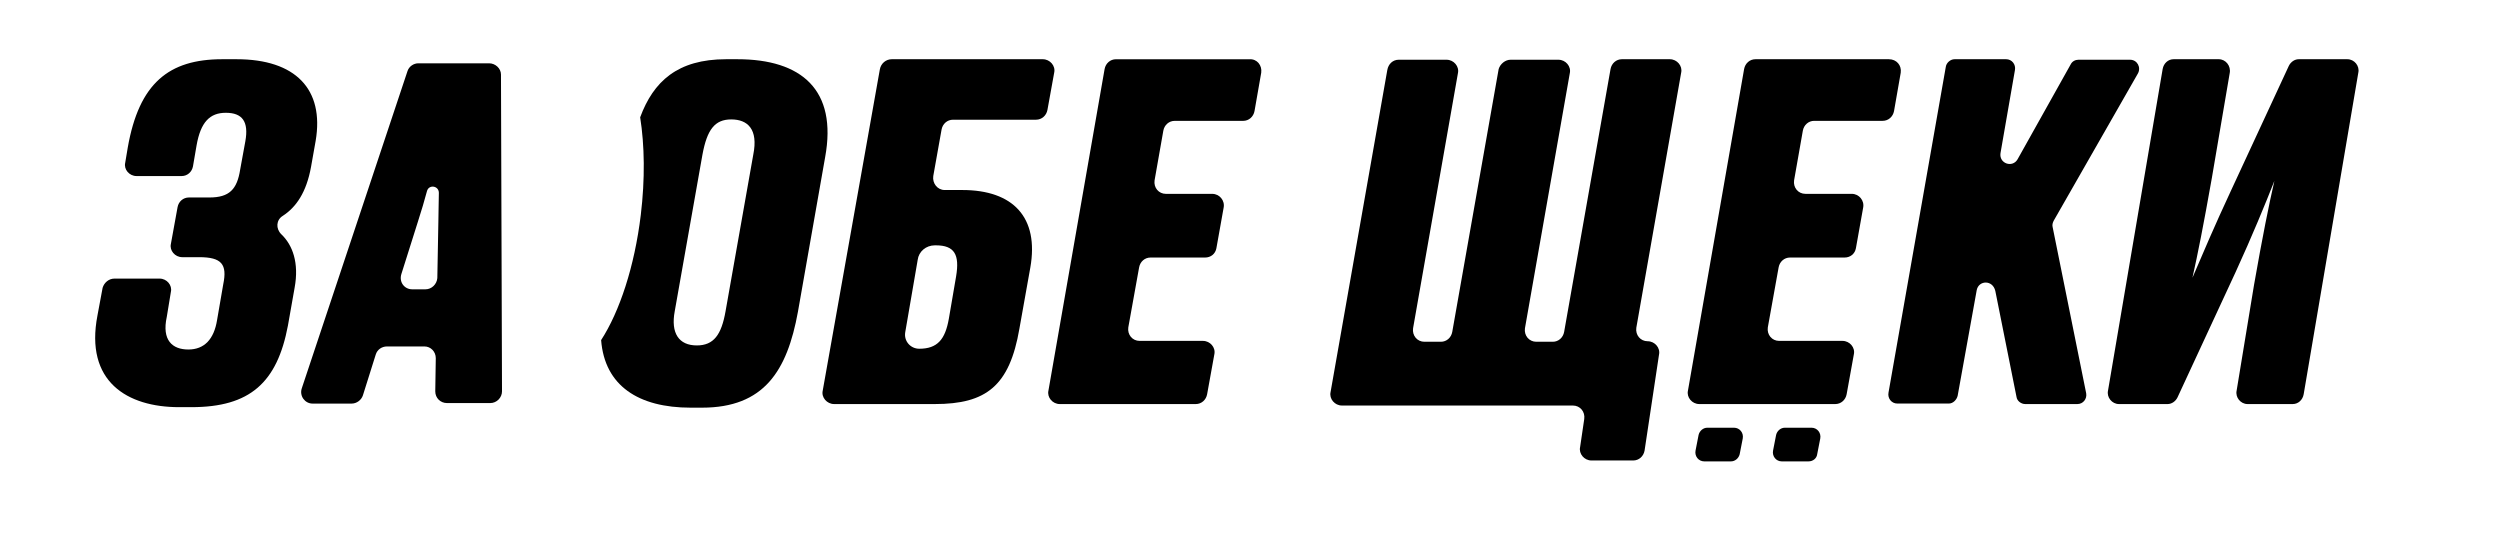
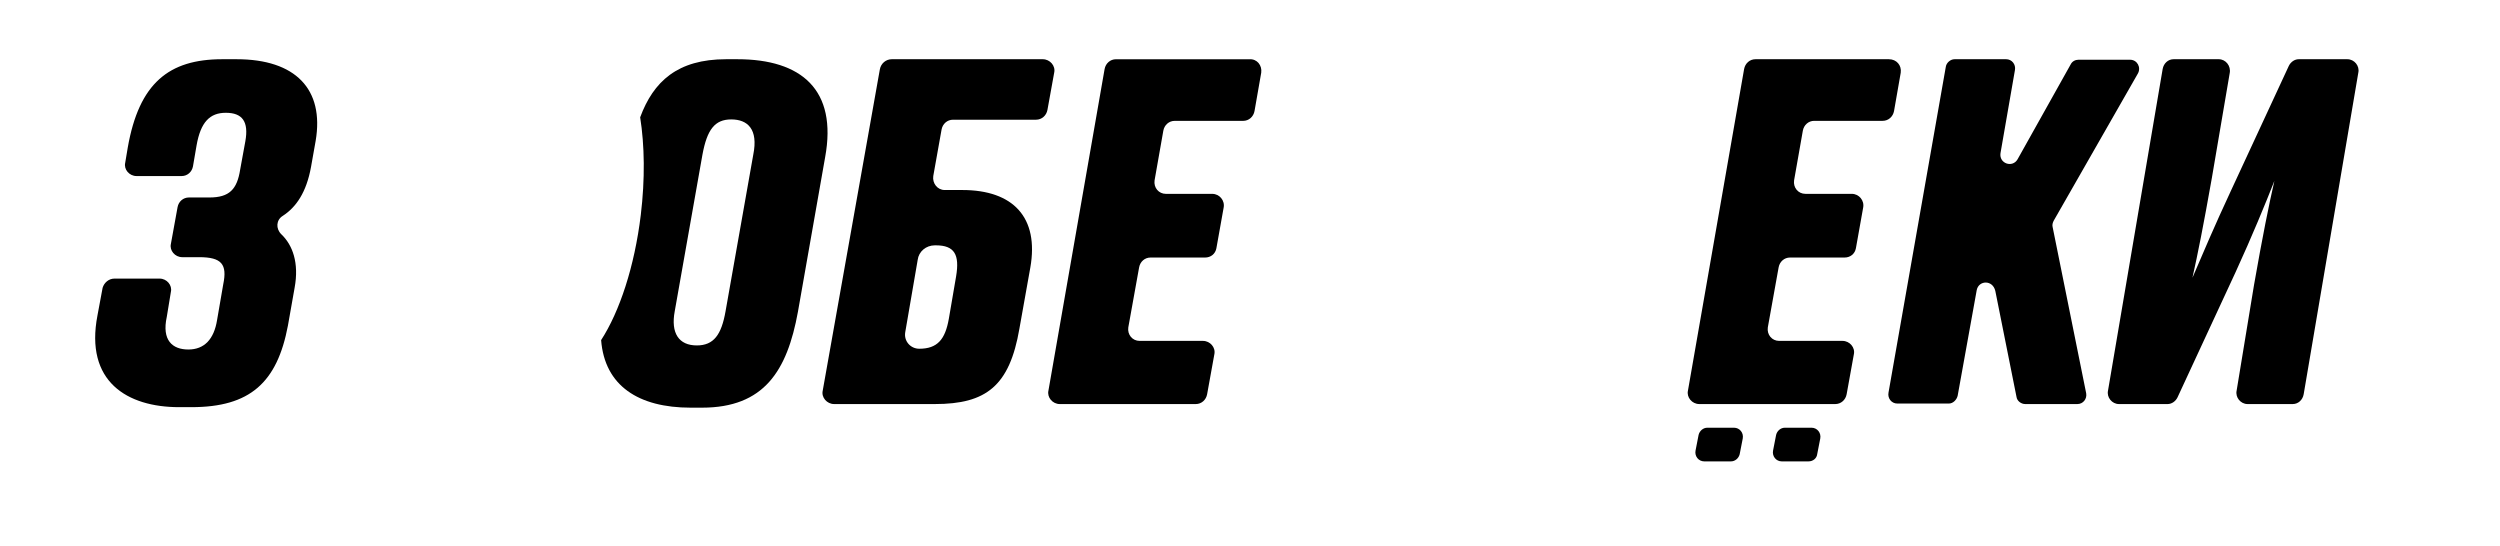
<svg xmlns="http://www.w3.org/2000/svg" width="1182" height="258" viewBox="0 0 1182 258" fill="none">
-   <path d="M200.698 163.802H182.98C180.553 163.802 178.369 165.249 177.641 167.661L171.573 186.958C170.845 189.129 168.66 190.818 166.233 190.818H147.787C144.146 190.818 141.477 187.199 142.69 183.581L192.689 33.549C193.417 31.378 195.601 29.931 197.786 29.931H231.28C234.193 29.931 236.863 32.343 236.863 35.237L237.348 185.029C237.348 187.923 234.921 190.576 231.766 190.576H211.378C208.222 190.576 205.795 188.164 205.795 185.029L206.038 169.35C206.038 166.214 203.611 163.802 200.698 163.802ZM194.873 136.787H201.184C204.096 136.787 206.524 134.375 206.766 131.48L207.252 105.188C207.252 100.123 207.494 95.54 207.494 91.198C207.494 87.821 202.883 87.097 201.912 90.233C200.698 94.816 199.242 99.64 197.543 104.947L189.776 129.55C188.563 133.41 191.233 136.787 194.873 136.787Z" fill="black" />
  <path d="M421.62 28H493.024C496.459 28 499.158 31.178 498.422 34.355L495.232 51.955C494.742 54.644 492.533 56.599 489.834 56.599H450.574C447.875 56.599 445.667 58.554 445.176 61.243L441.25 83.243C440.759 86.665 443.213 89.842 446.648 89.842H454.991C479.038 89.842 491.306 102.797 487.135 126.508L481.982 155.351C477.32 182.484 466.278 191.039 441.986 191.039H394.384C390.948 191.039 388.249 187.861 388.985 184.683L415.977 32.889C416.467 29.956 418.921 28 421.62 28ZM428 157.062C427.264 161.218 430.454 164.884 434.625 164.884C443.213 164.884 446.894 160.484 448.611 150.707L452.047 130.663C453.764 120.397 451.31 115.997 442.477 115.997H441.986C437.815 115.997 434.38 118.93 433.889 122.841L428 157.062Z" fill="black" />
  <path d="M596.306 34.378L593.139 52.492C592.652 55.184 590.459 57.142 587.78 57.142H555.382C552.702 57.142 550.51 59.101 550.022 61.793L545.881 85.293C545.394 88.719 547.83 91.657 551.24 91.657H573.164C576.574 91.657 579.254 94.839 578.523 98.266L575.113 117.359C574.626 120.052 572.433 121.765 569.754 121.765H543.933C541.253 121.765 539.061 123.723 538.574 126.416L533.458 154.811C532.971 158.238 535.407 161.175 538.817 161.175H568.779C572.19 161.175 574.869 164.357 574.138 167.54L570.728 186.388C570.241 189.081 568.049 191.039 565.369 191.039H501.06C497.65 191.039 494.97 187.857 495.701 184.674L522.253 32.664C522.74 29.971 524.932 28.013 527.612 28.013H590.703C594.357 27.768 596.793 30.951 596.306 34.378Z" fill="black" />
-   <path d="M661.273 28.245H683.944C687.356 28.245 690.038 31.432 689.307 34.618L668.099 155.214C667.611 158.646 670.049 161.587 673.462 161.587H681.262C683.944 161.587 686.138 159.626 686.625 156.93L708.564 32.657C709.295 30.206 711.733 28.245 714.171 28.245H736.841C740.254 28.245 742.935 31.432 742.204 34.618L720.996 155.214C720.509 158.646 722.946 161.587 726.359 161.587H734.16C736.841 161.587 739.035 159.626 739.522 156.93L761.461 32.657C761.949 29.961 764.143 28 766.824 28H789.494C792.907 28 795.589 31.186 794.857 34.373L773.65 154.969C773.162 158.4 775.6 161.342 779.012 161.342C782.425 161.342 785.107 164.528 784.375 167.715L777.55 213.061C777.062 215.757 774.868 217.718 772.187 217.718H752.442C749.029 217.718 746.348 214.531 747.079 211.345L749.029 198.109C749.517 194.677 747.079 191.736 743.666 191.736H634.459C631.046 191.736 628.365 188.549 629.096 185.363L655.911 33.147C656.398 30.206 658.592 28.245 661.273 28.245Z" fill="black" />
  <path d="M898.668 34.365L895.502 52.48C895.014 55.173 892.822 57.132 890.142 57.132H857.744C855.065 57.132 852.872 59.09 852.385 61.783L848.244 85.284C847.757 88.711 850.193 91.649 853.603 91.649H875.527C878.937 91.649 881.617 94.831 880.886 98.258L877.476 117.353C876.988 120.046 874.796 121.76 872.116 121.76H846.295C843.616 121.76 841.423 123.718 840.936 126.411L835.821 154.808C835.334 158.235 837.77 161.173 841.18 161.173H871.142C874.552 161.173 877.232 164.355 876.501 167.538L873.091 186.387C872.604 189.08 870.411 191.039 867.732 191.039H803.423C800.012 191.039 797.333 187.856 798.064 184.674L824.615 32.651C825.103 29.958 827.295 28 829.975 28H893.066C896.72 28 899.155 30.938 898.668 34.365Z" fill="black" />
  <path d="M934.607 137.099L925.577 187.134C925.089 189.086 923.381 190.795 921.429 190.795H897.025C894.341 190.795 892.389 188.354 892.877 185.669L919.965 31.661C920.209 29.709 922.161 28 924.113 28H948.517C951.201 28 953.154 30.441 952.665 33.126L945.832 72.421C945.1 77.302 951.445 79.499 953.886 75.35L979.021 30.441C979.754 28.976 981.218 28.244 982.682 28.244H1007.09C1010.5 28.244 1012.45 31.905 1010.75 34.834L970.968 104.394C970.48 105.37 970.236 106.346 970.48 107.323L986.342 185.913C986.831 188.598 984.878 191.039 982.194 191.039H957.546C955.594 191.039 953.642 189.574 953.398 187.622L943.392 137.587C942.172 132.218 935.583 132.462 934.607 137.099Z" fill="black" />
  <path d="M1065.7 134.734C1069.69 111.967 1072.75 96.79 1075.33 85.529C1071.1 96.3 1064.76 111.723 1057.01 128.614L1029.54 187.856C1028.6 189.815 1026.72 191.039 1024.85 191.039H1001.84C998.549 191.039 995.966 187.856 996.67 184.674L1022.5 32.651C1022.97 29.958 1025.08 28 1027.66 28H1049.03C1052.32 28 1054.9 31.182 1054.2 34.61L1045.74 84.305C1041.75 106.827 1039.17 119.801 1036.59 131.307C1041.52 119.801 1046.92 107.071 1054.67 90.425L1082.14 31.182C1083.08 29.224 1084.96 28 1086.83 28H1109.84C1113.13 28 1115.72 31.182 1115.01 34.365L1089.18 186.388C1088.71 189.08 1086.6 191.039 1084.02 191.039H1062.65C1059.36 191.039 1056.78 187.856 1057.48 184.674L1065.7 134.734Z" fill="black" />
  <path d="M818.392 218.144H805.771C803.101 218.144 801.159 215.732 801.645 213.079L803.101 205.602C803.587 203.672 805.286 202.225 807.227 202.225H819.848C822.518 202.225 824.46 204.637 823.974 207.29L822.518 214.768C822.033 216.697 820.334 218.144 818.392 218.144Z" fill="black" />
  <path d="M855.042 218.144H842.42C839.751 218.144 837.809 215.732 838.294 213.079L839.751 205.602C840.236 203.672 841.935 202.225 843.877 202.225H856.498C859.168 202.225 861.109 204.637 860.624 207.29L859.168 214.768C858.925 216.697 857.226 218.144 855.042 218.144Z" fill="black" />
  <path fill-rule="evenodd" clip-rule="evenodd" d="M284.212 160.798C292.919 147.342 300.016 126.049 302.968 101.588C305.013 84.639 304.764 68.694 302.669 55.462C308.924 38.551 320.301 28 343.285 28H348.625C378.964 28 395.954 42.473 390.129 74.312L377.265 147.399C372.168 175.379 361.246 192.746 331.878 192.746H326.538C301.932 192.746 285.874 182.42 284.212 160.798ZM345.712 56.463C353.479 56.463 358.576 61.046 356.149 73.106L343.042 147.158C341.101 158.253 337.46 163.319 329.451 163.319C320.956 163.319 317.072 157.53 319.014 147.158L332.12 73.106C334.305 61.287 337.945 56.463 345.712 56.463Z" fill="black" />
  <path d="M60.41 69.729C65.75 39.337 79.827 28 105.069 28H111.865C139.777 28 153.369 42.231 149.243 66.594L147.058 78.895C144.874 90.956 140.02 97.951 133.709 102.051C130.554 103.981 130.311 108.082 132.981 110.735C138.321 115.8 141.476 124.243 139.292 136.062L136.136 153.912C131.039 180.927 118.176 192.505 90.506 192.505H84.681C60.167 192.505 40.022 180.445 46.09 149.087L48.517 136.062C49.245 133.65 51.43 131.72 54.099 131.72H75.458C78.856 131.72 81.526 134.856 80.798 137.992L78.856 149.811C76.429 160.907 81.526 165.248 89.05 165.248C96.574 165.248 101.186 160.424 102.642 151.258L105.555 134.374C107.496 124.966 104.826 121.589 94.147 121.589H86.138C82.74 121.589 80.07 118.454 80.798 115.318L83.953 97.951C84.439 95.297 86.623 93.368 89.293 93.368H99.001C108.467 93.368 112.108 89.508 113.564 80.101L115.991 66.835C117.69 57.428 114.535 53.327 106.768 53.327C99.244 53.327 94.875 57.669 92.934 68.764L91.235 78.654C90.749 81.307 88.565 83.237 85.895 83.237H64.536C61.138 83.237 58.468 80.101 59.197 76.966L60.41 69.729Z" fill="black" />
</svg>